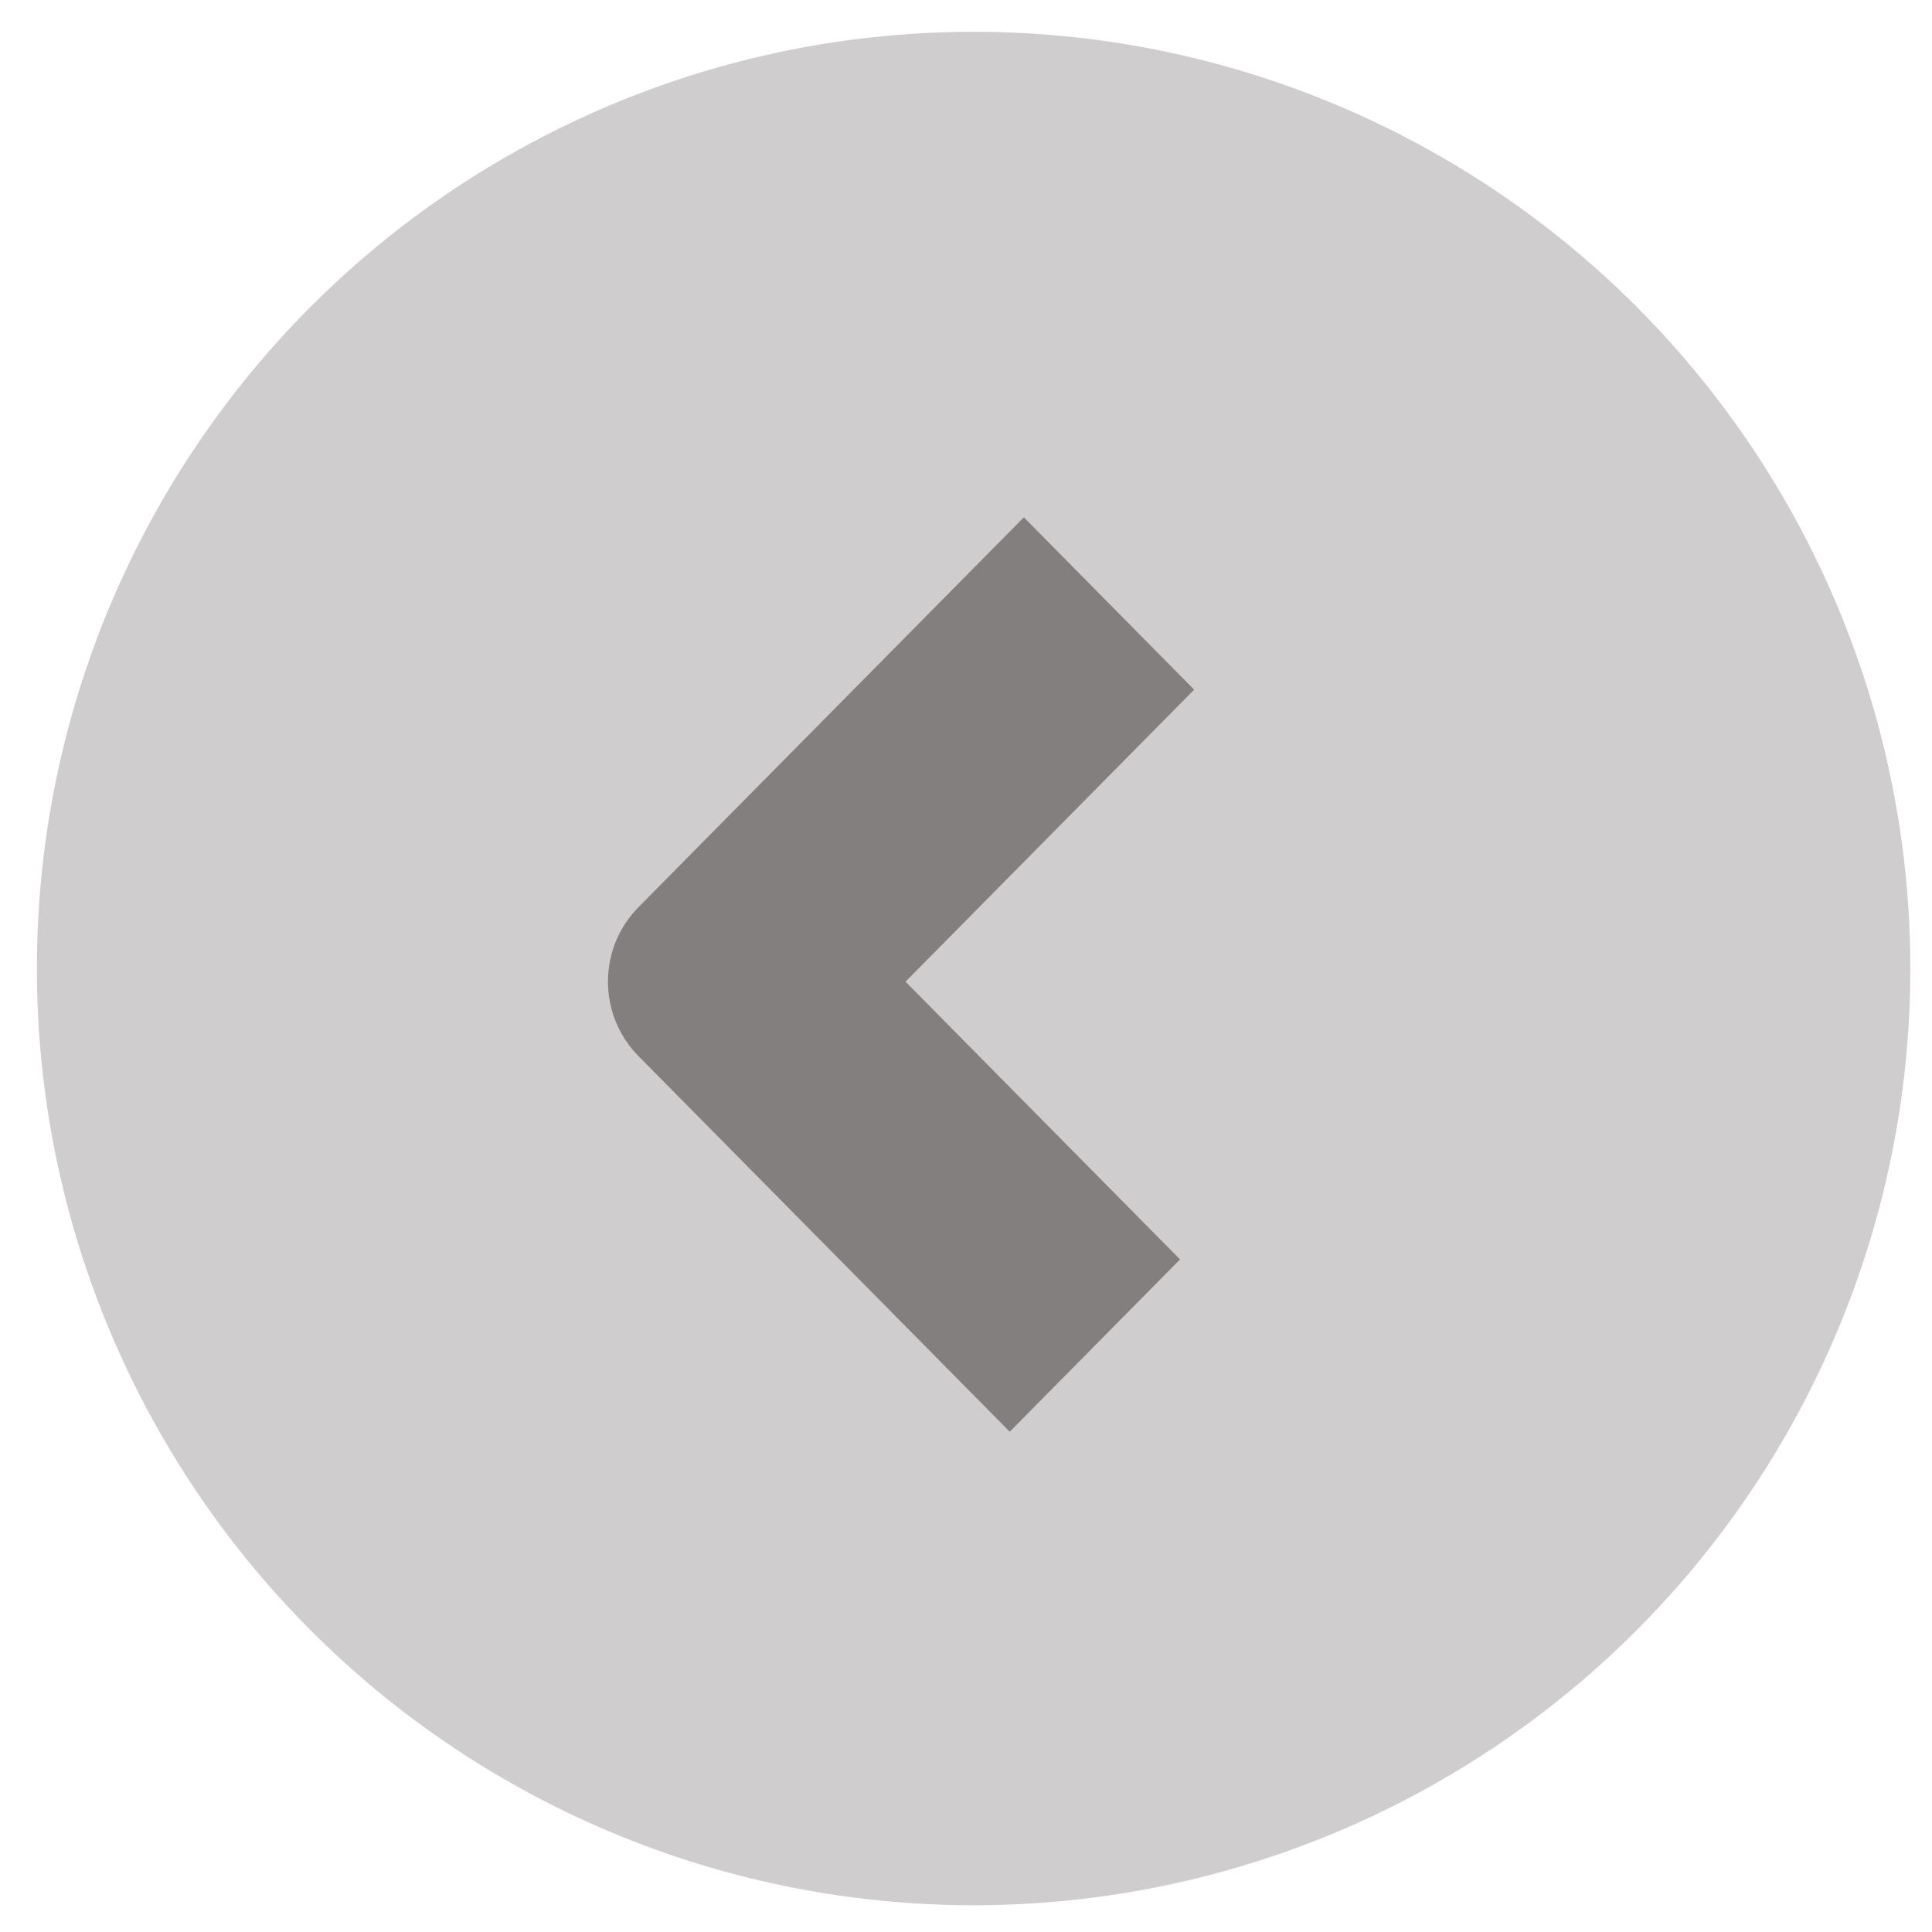
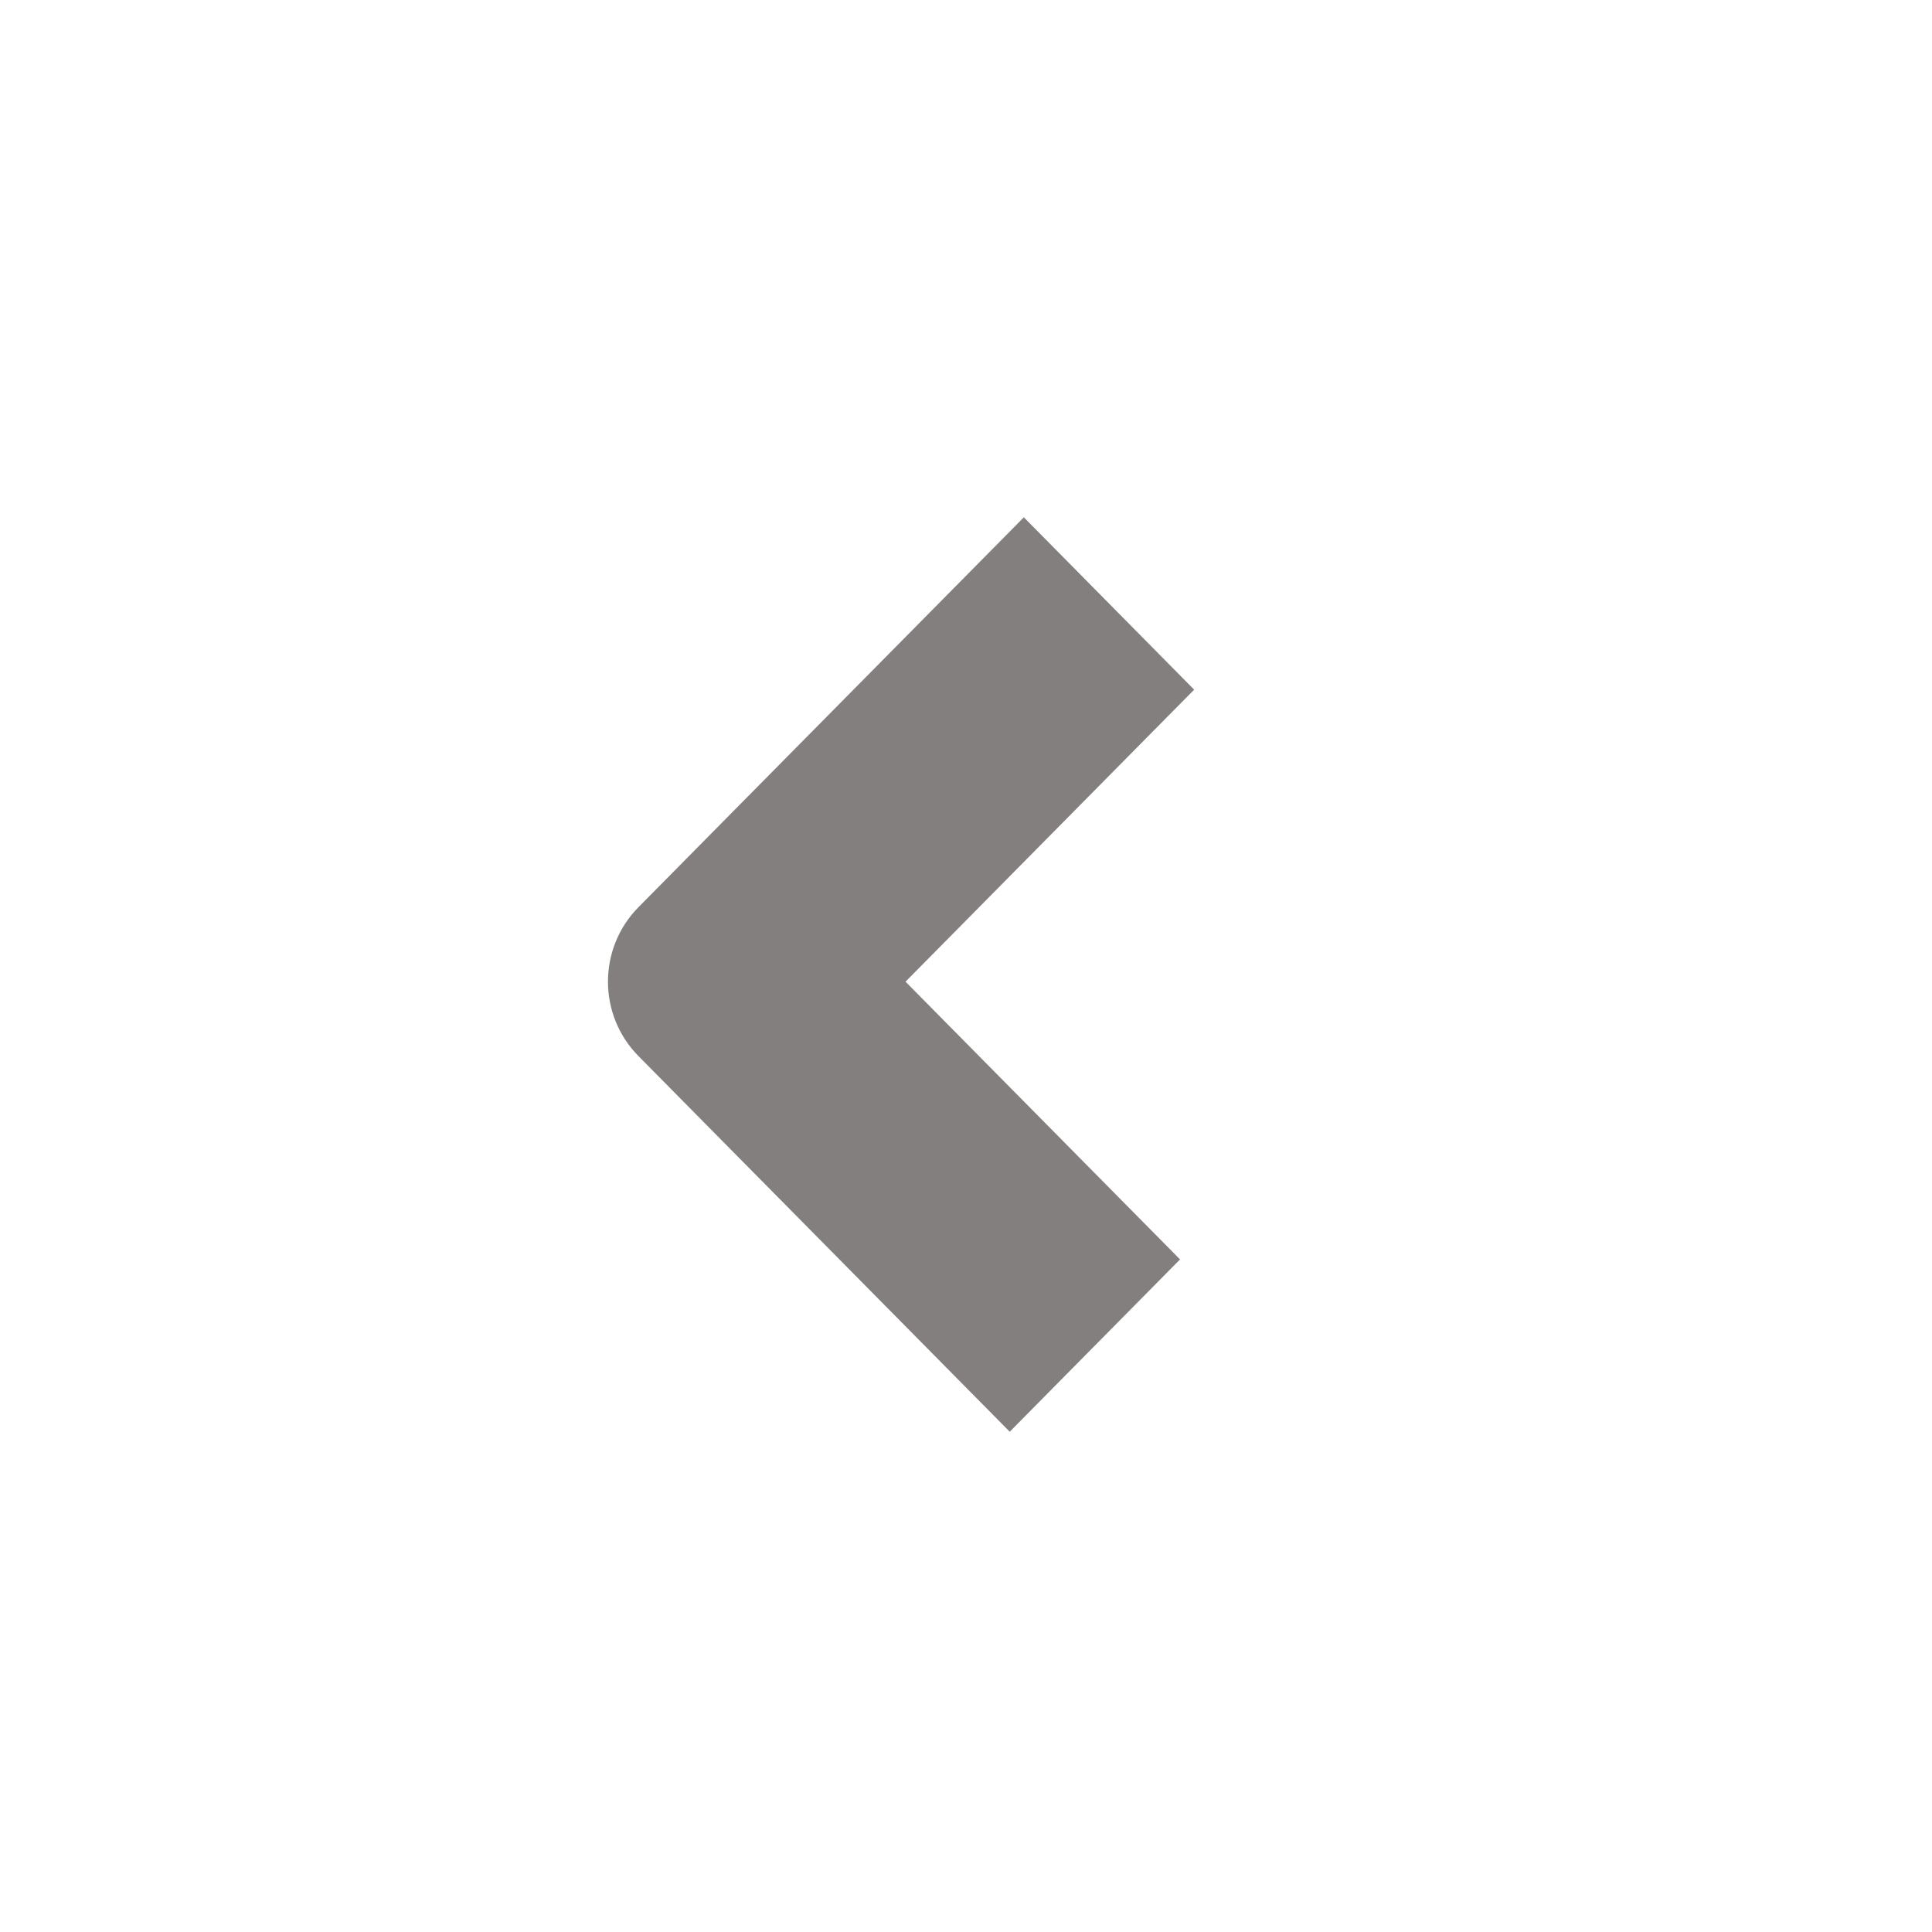
<svg xmlns="http://www.w3.org/2000/svg" width="33" height="33" viewBox="0 0 33 33" fill="none">
-   <circle cx="16.63" cy="16.543" r="16" transform="rotate(180 16.63 16.543)" fill="#CFCDCD" />
  <path d="M15.468 16.767L20.397 11.78L17.488 8.836L12.559 13.822L10.908 15.493C10.21 16.197 10.21 17.338 10.908 18.041L12.559 19.712L17.247 24.455L20.156 21.512L15.468 16.769L15.468 16.767Z" fill="#847F7F" />
</svg>